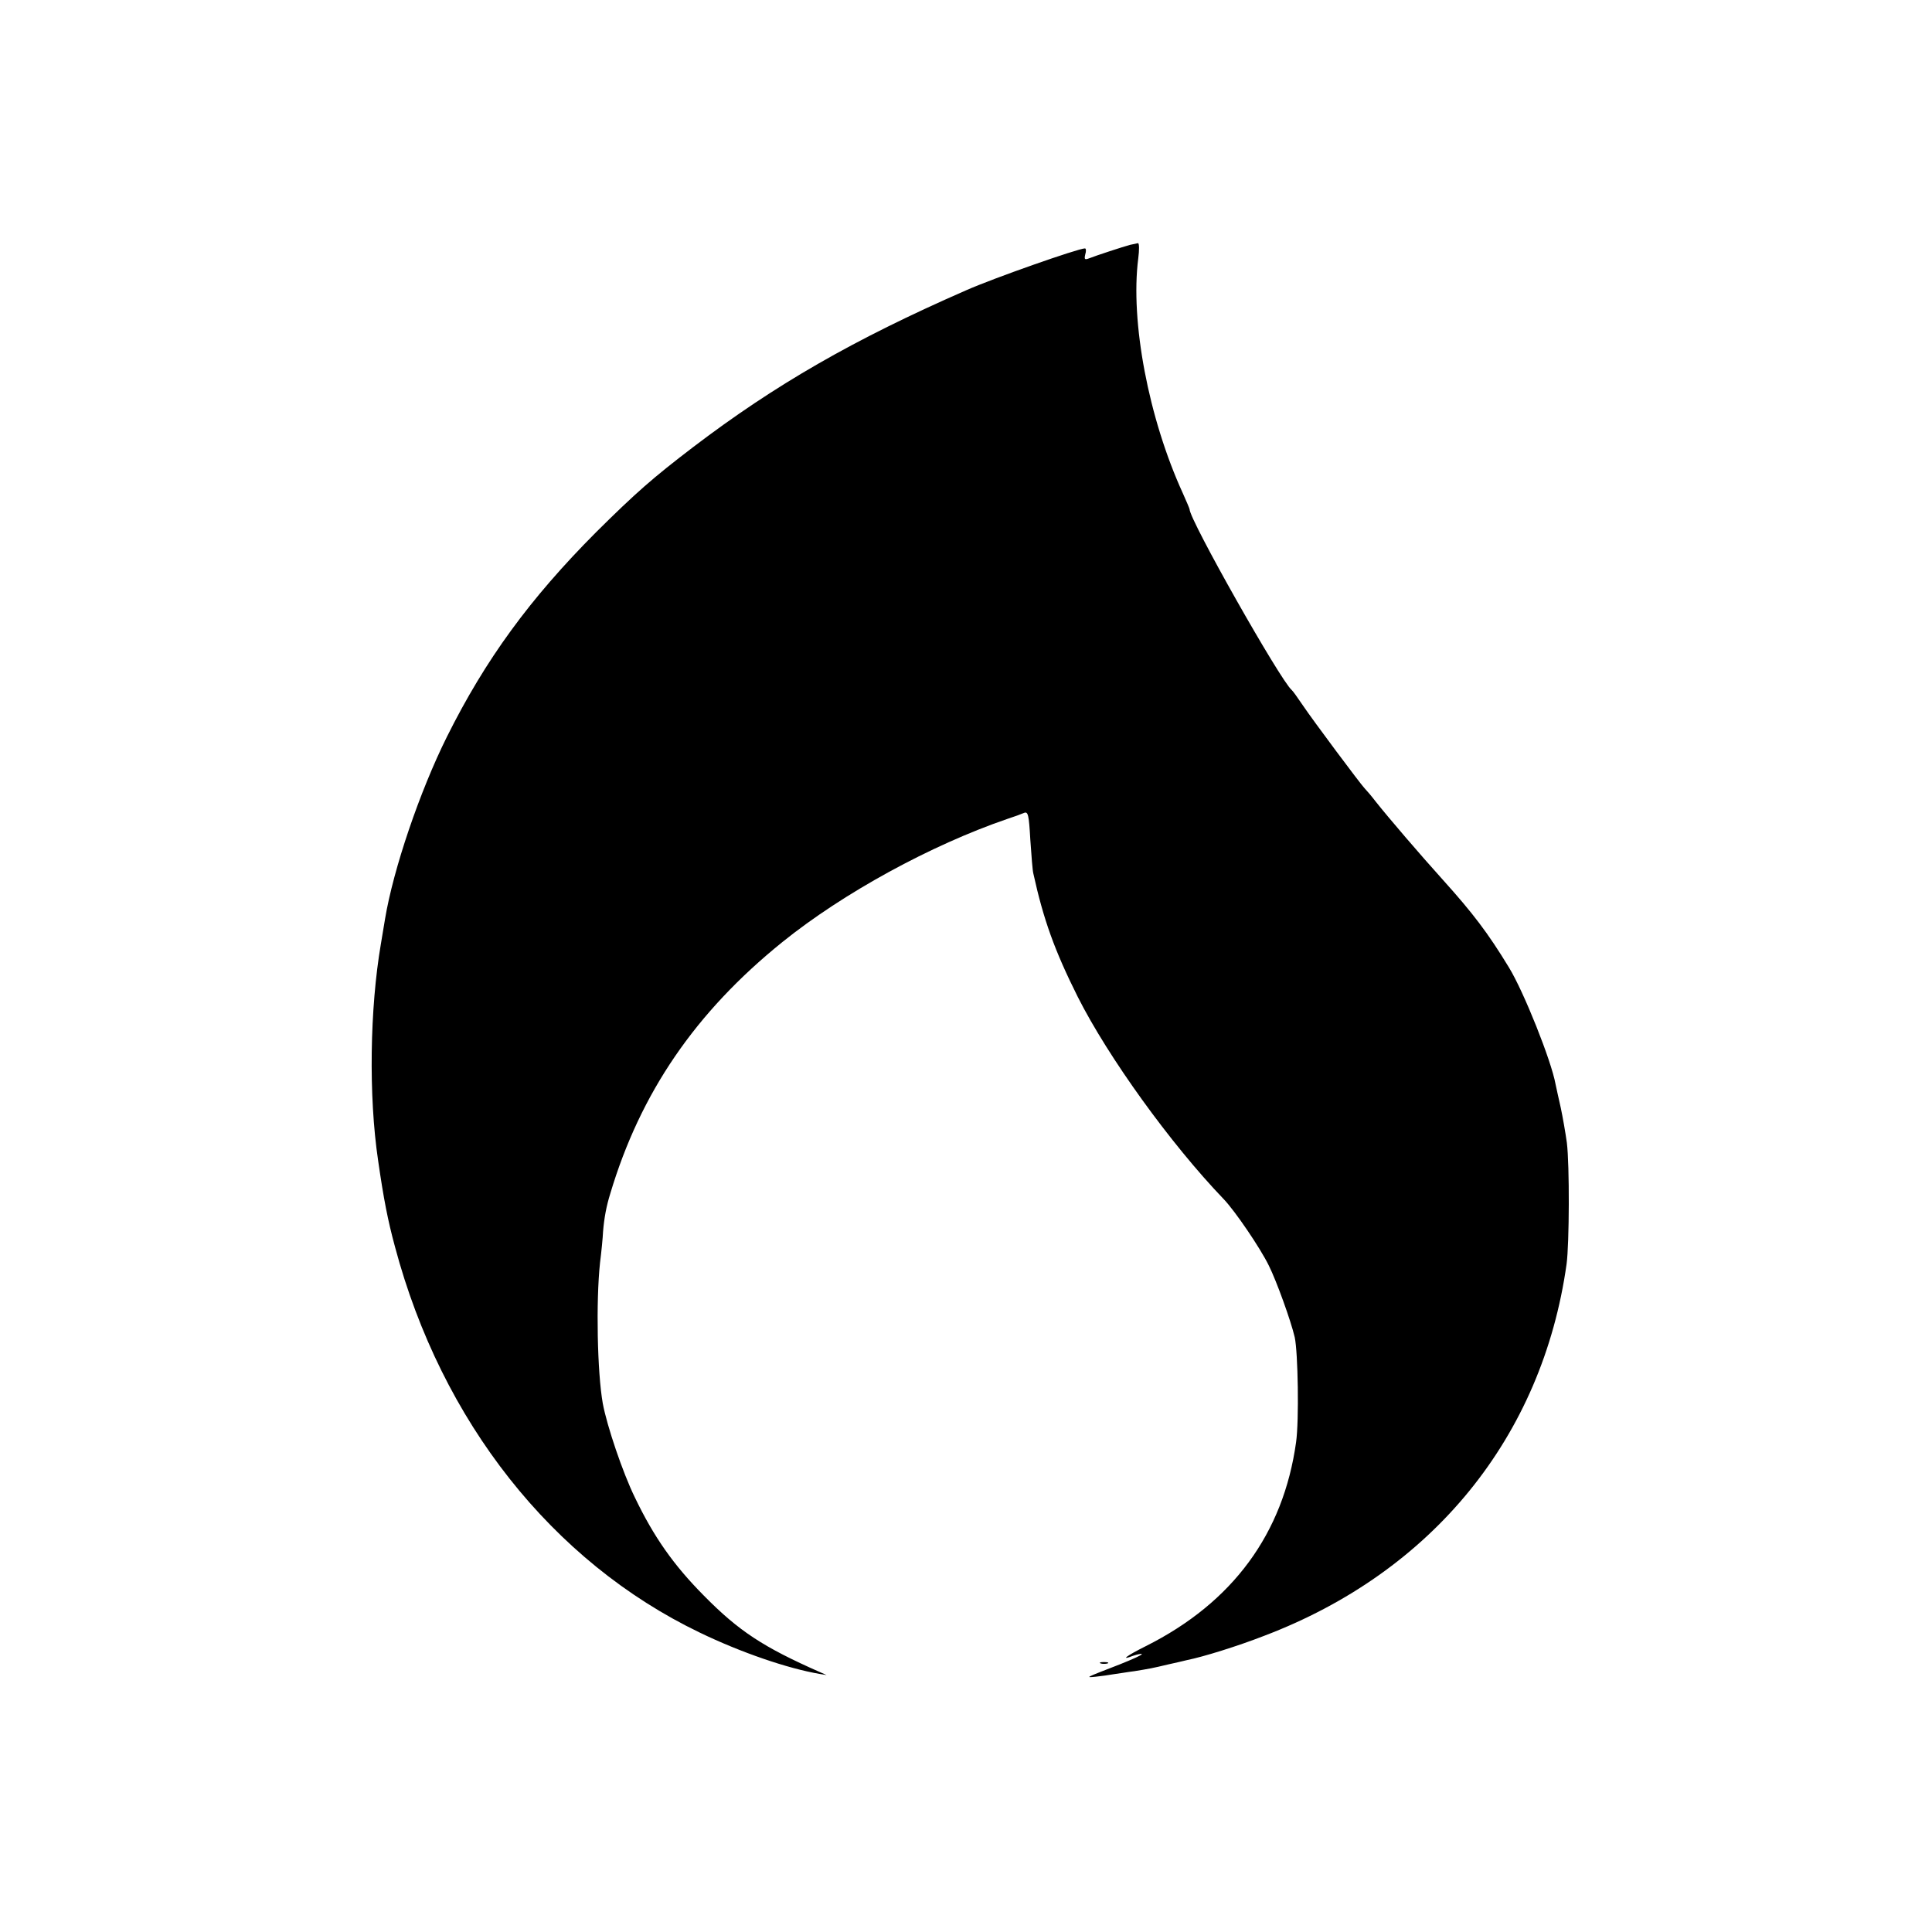
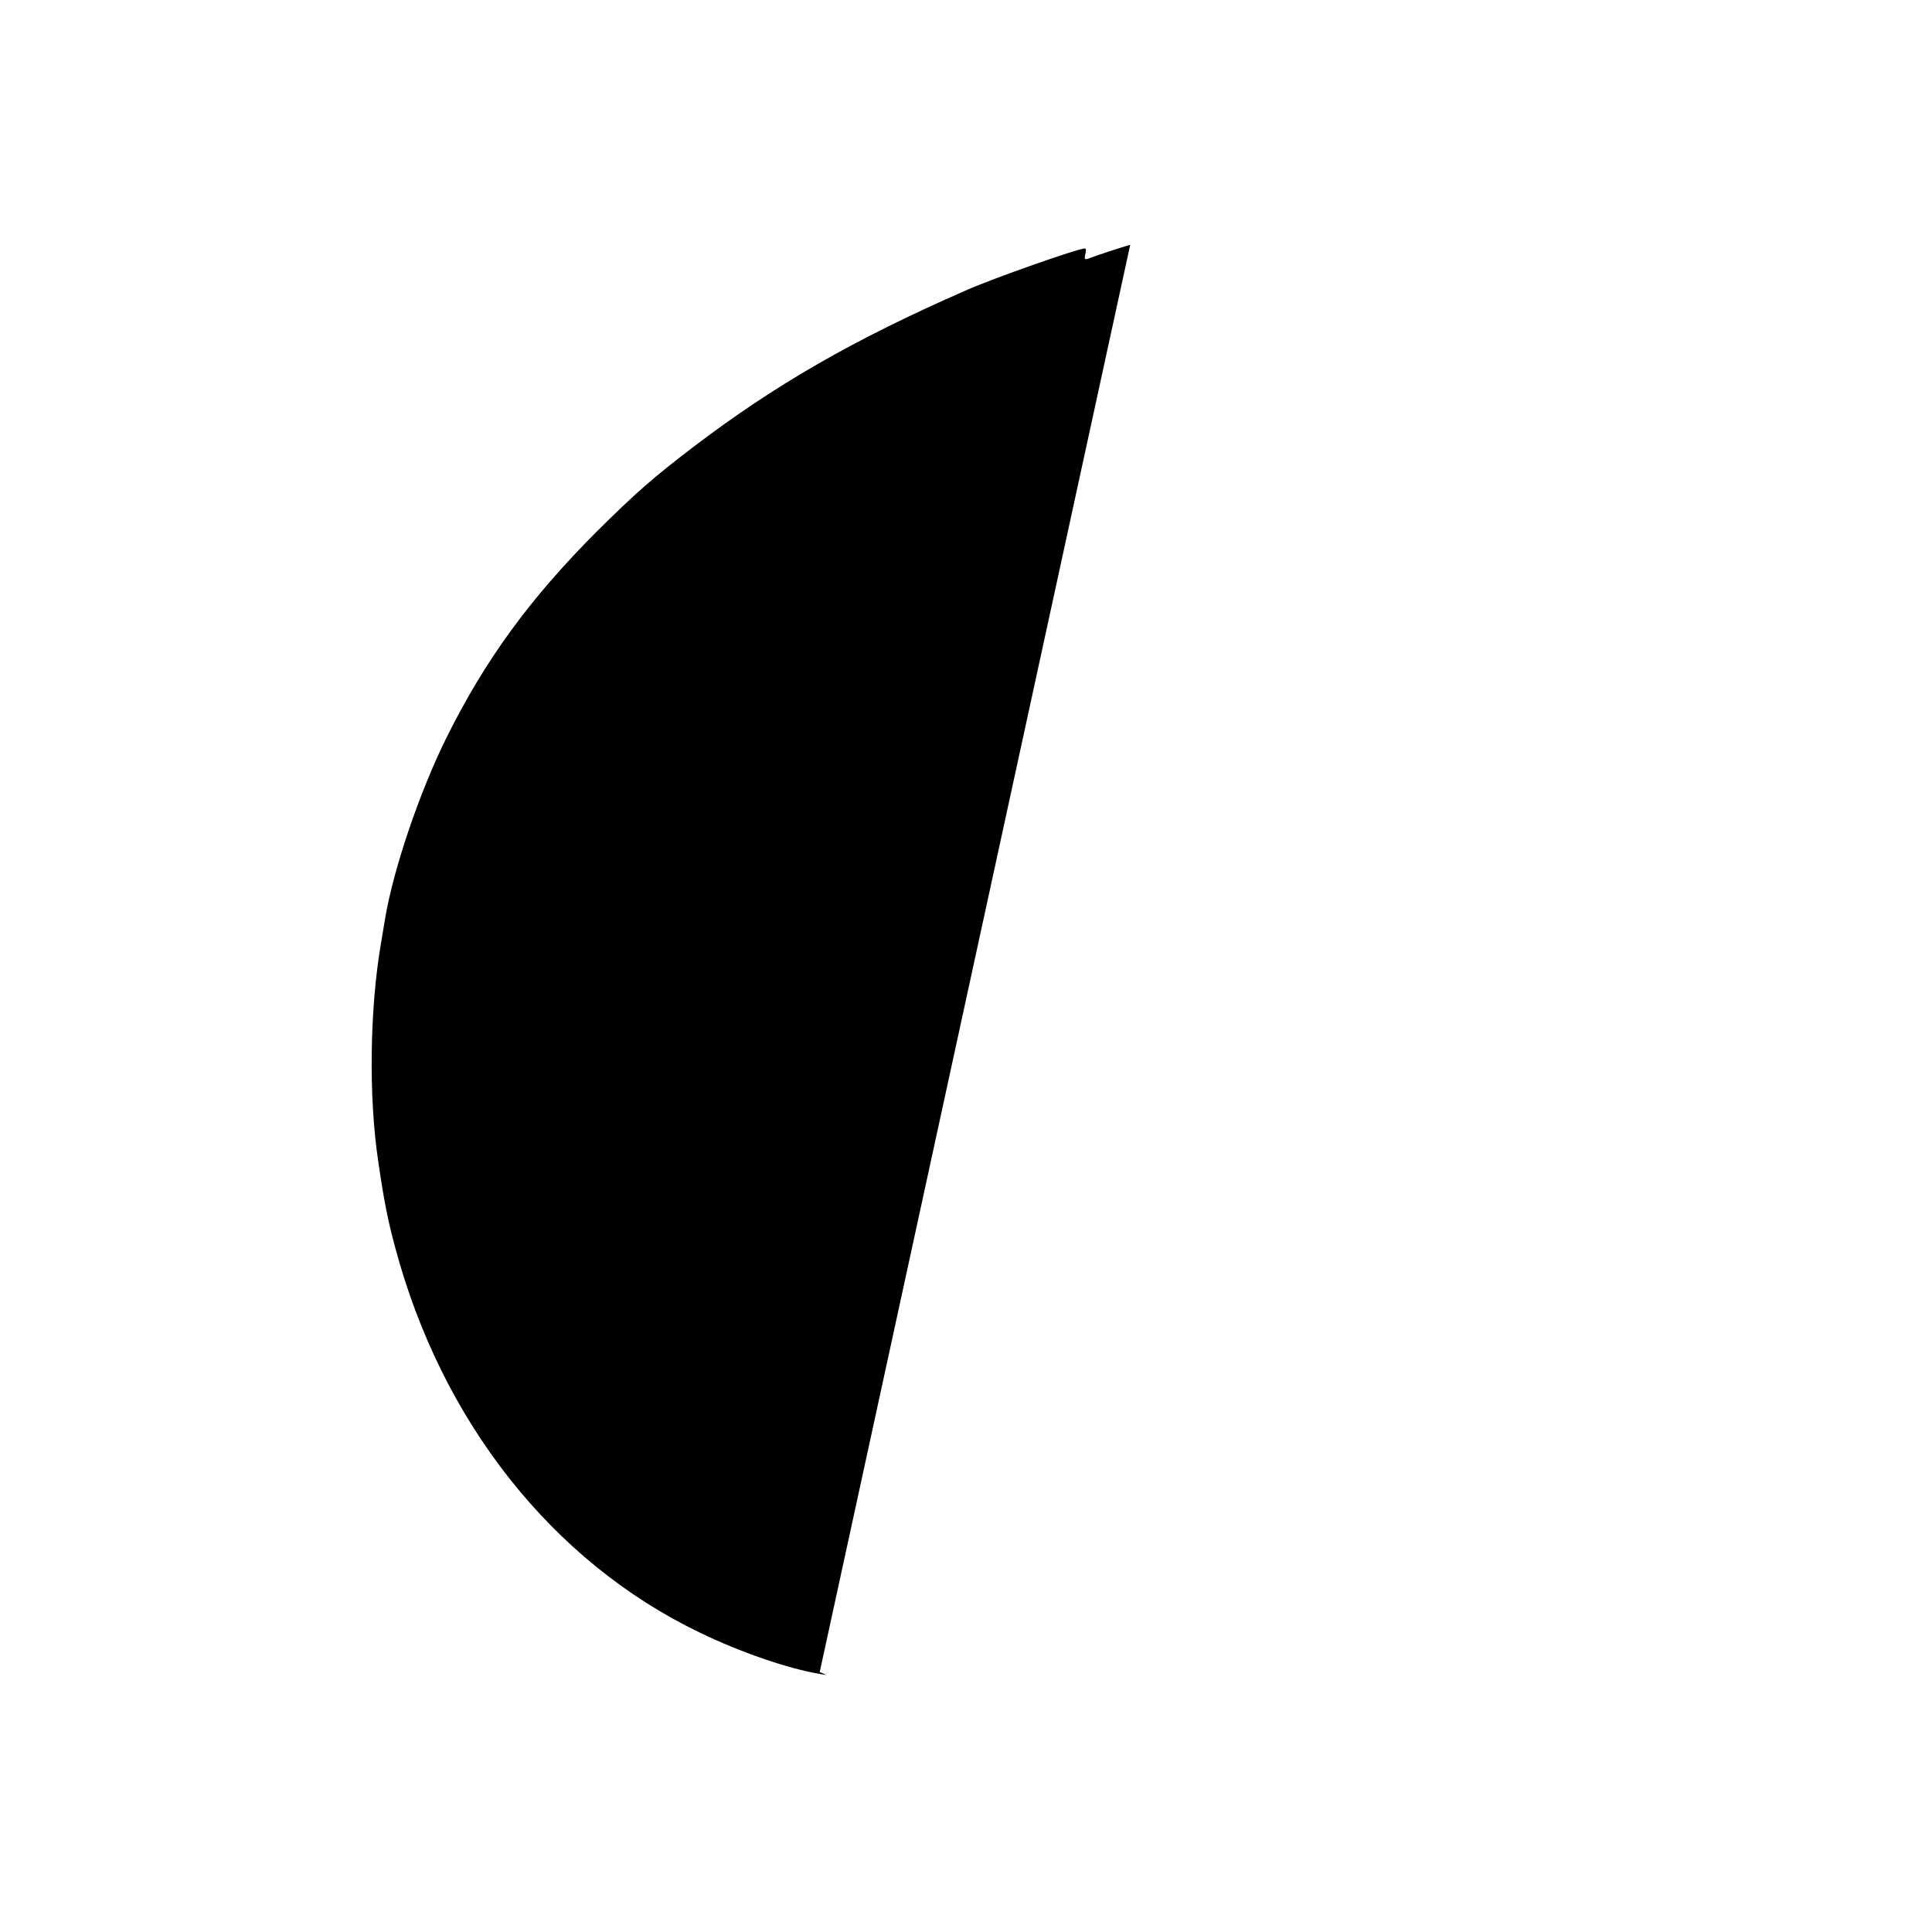
<svg xmlns="http://www.w3.org/2000/svg" version="1.0" width="700pt" height="700pt" viewBox="0 0 700 700" preserveAspectRatio="xMidYMid meet">
  <g transform="translate(0,700) scale(0.1,-0.1)" fill="#000000" stroke="none">
-     <path d="M4095 6113 c-26 -7 -124 -39 -149 -49 -16 -6 -18 -4 -14 14 4 12 3 22 -1 22 -24 0 -332 -108 -431 -152 -407 -178 -692 -342 -990 -569 -144 -110 -206 -164 -351 -308 -239 -240 -400 -460 -540 -741 -98 -197 -194 -479 -224 -660 -3 -19 -10 -60 -15 -90 -40 -234 -45 -550 -10 -785 20 -139 35 -216 61 -312 169 -634 570 -1141 1104 -1398 149 -72 318 -130 435 -150 l25 -4 -25 11 c-204 90 -293 148 -420 277 -109 110 -181 212 -250 356 -44 90 -101 259 -116 340 -20 113 -25 369 -10 510 5 39 10 90 11 113 4 49 12 92 26 137 109 365 308 657 624 912 221 178 538 351 815 446 25 8 52 18 61 22 14 5 17 -8 22 -97 4 -57 8 -112 11 -123 37 -168 77 -279 161 -447 110 -218 336 -532 529 -733 41 -43 131 -175 163 -240 28 -56 80 -200 94 -260 12 -55 16 -302 5 -380 -46 -331 -229 -581 -544 -739 -72 -36 -95 -54 -46 -35 15 5 29 8 31 6 2 -3 -34 -19 -79 -37 -126 -49 -128 -49 -88 -45 19 2 49 6 65 9 17 2 50 8 75 11 55 9 62 10 125 25 28 6 57 13 65 15 60 12 185 51 280 88 611 232 1008 721 1096 1347 10 74 11 359 1 440 -5 36 -15 93 -22 126 -8 34 -16 73 -19 86 -15 84 -115 335 -169 423 -76 125 -131 197 -239 317 -83 92 -197 225 -243 283 -16 21 -35 43 -41 49 -16 17 -187 246 -224 301 -19 28 -36 52 -40 55 -41 35 -370 616 -370 655 0 2 -11 28 -24 57 -125 273 -191 624 -162 851 4 31 4 56 -1 56 -4 -1 -17 -4 -28 -6z" />
-     <path d="M3988 973 c6 -2 18 -2 25 0 6 3 1 5 -13 5 -14 0 -19 -2 -12 -5z" />
+     <path d="M4095 6113 c-26 -7 -124 -39 -149 -49 -16 -6 -18 -4 -14 14 4 12 3 22 -1 22 -24 0 -332 -108 -431 -152 -407 -178 -692 -342 -990 -569 -144 -110 -206 -164 -351 -308 -239 -240 -400 -460 -540 -741 -98 -197 -194 -479 -224 -660 -3 -19 -10 -60 -15 -90 -40 -234 -45 -550 -10 -785 20 -139 35 -216 61 -312 169 -634 570 -1141 1104 -1398 149 -72 318 -130 435 -150 l25 -4 -25 11 z" />
  </g>
</svg>